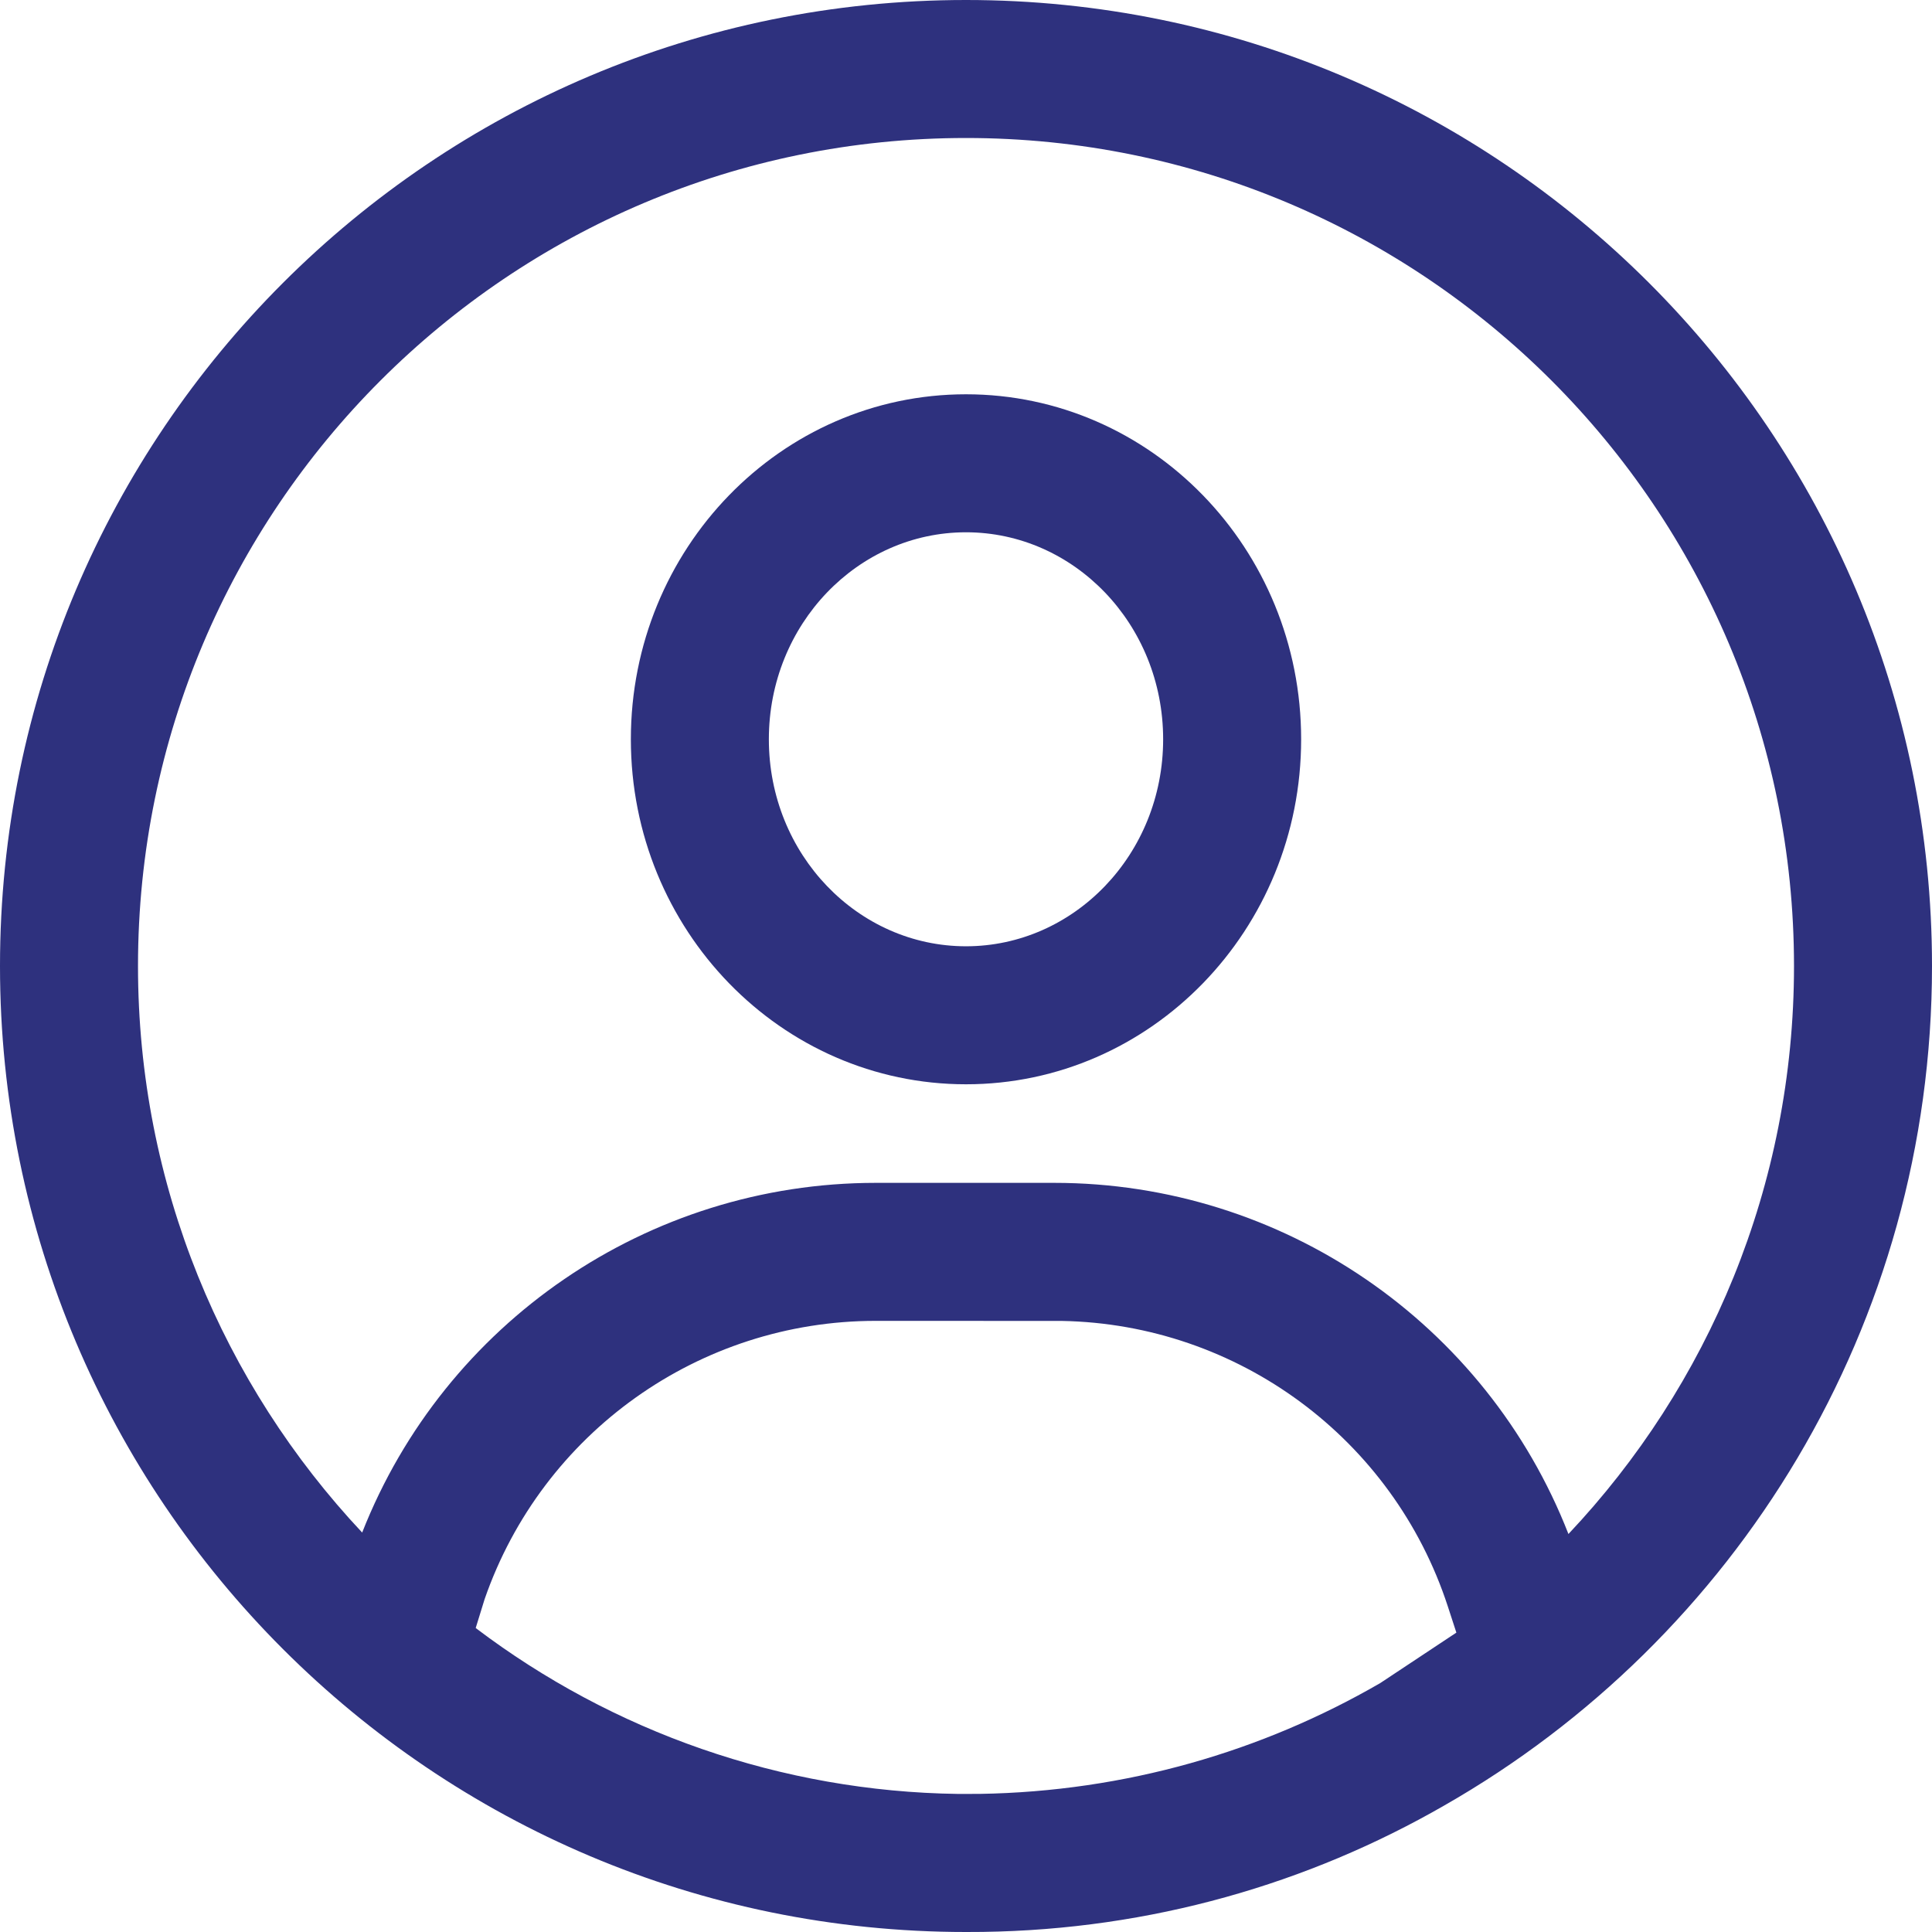
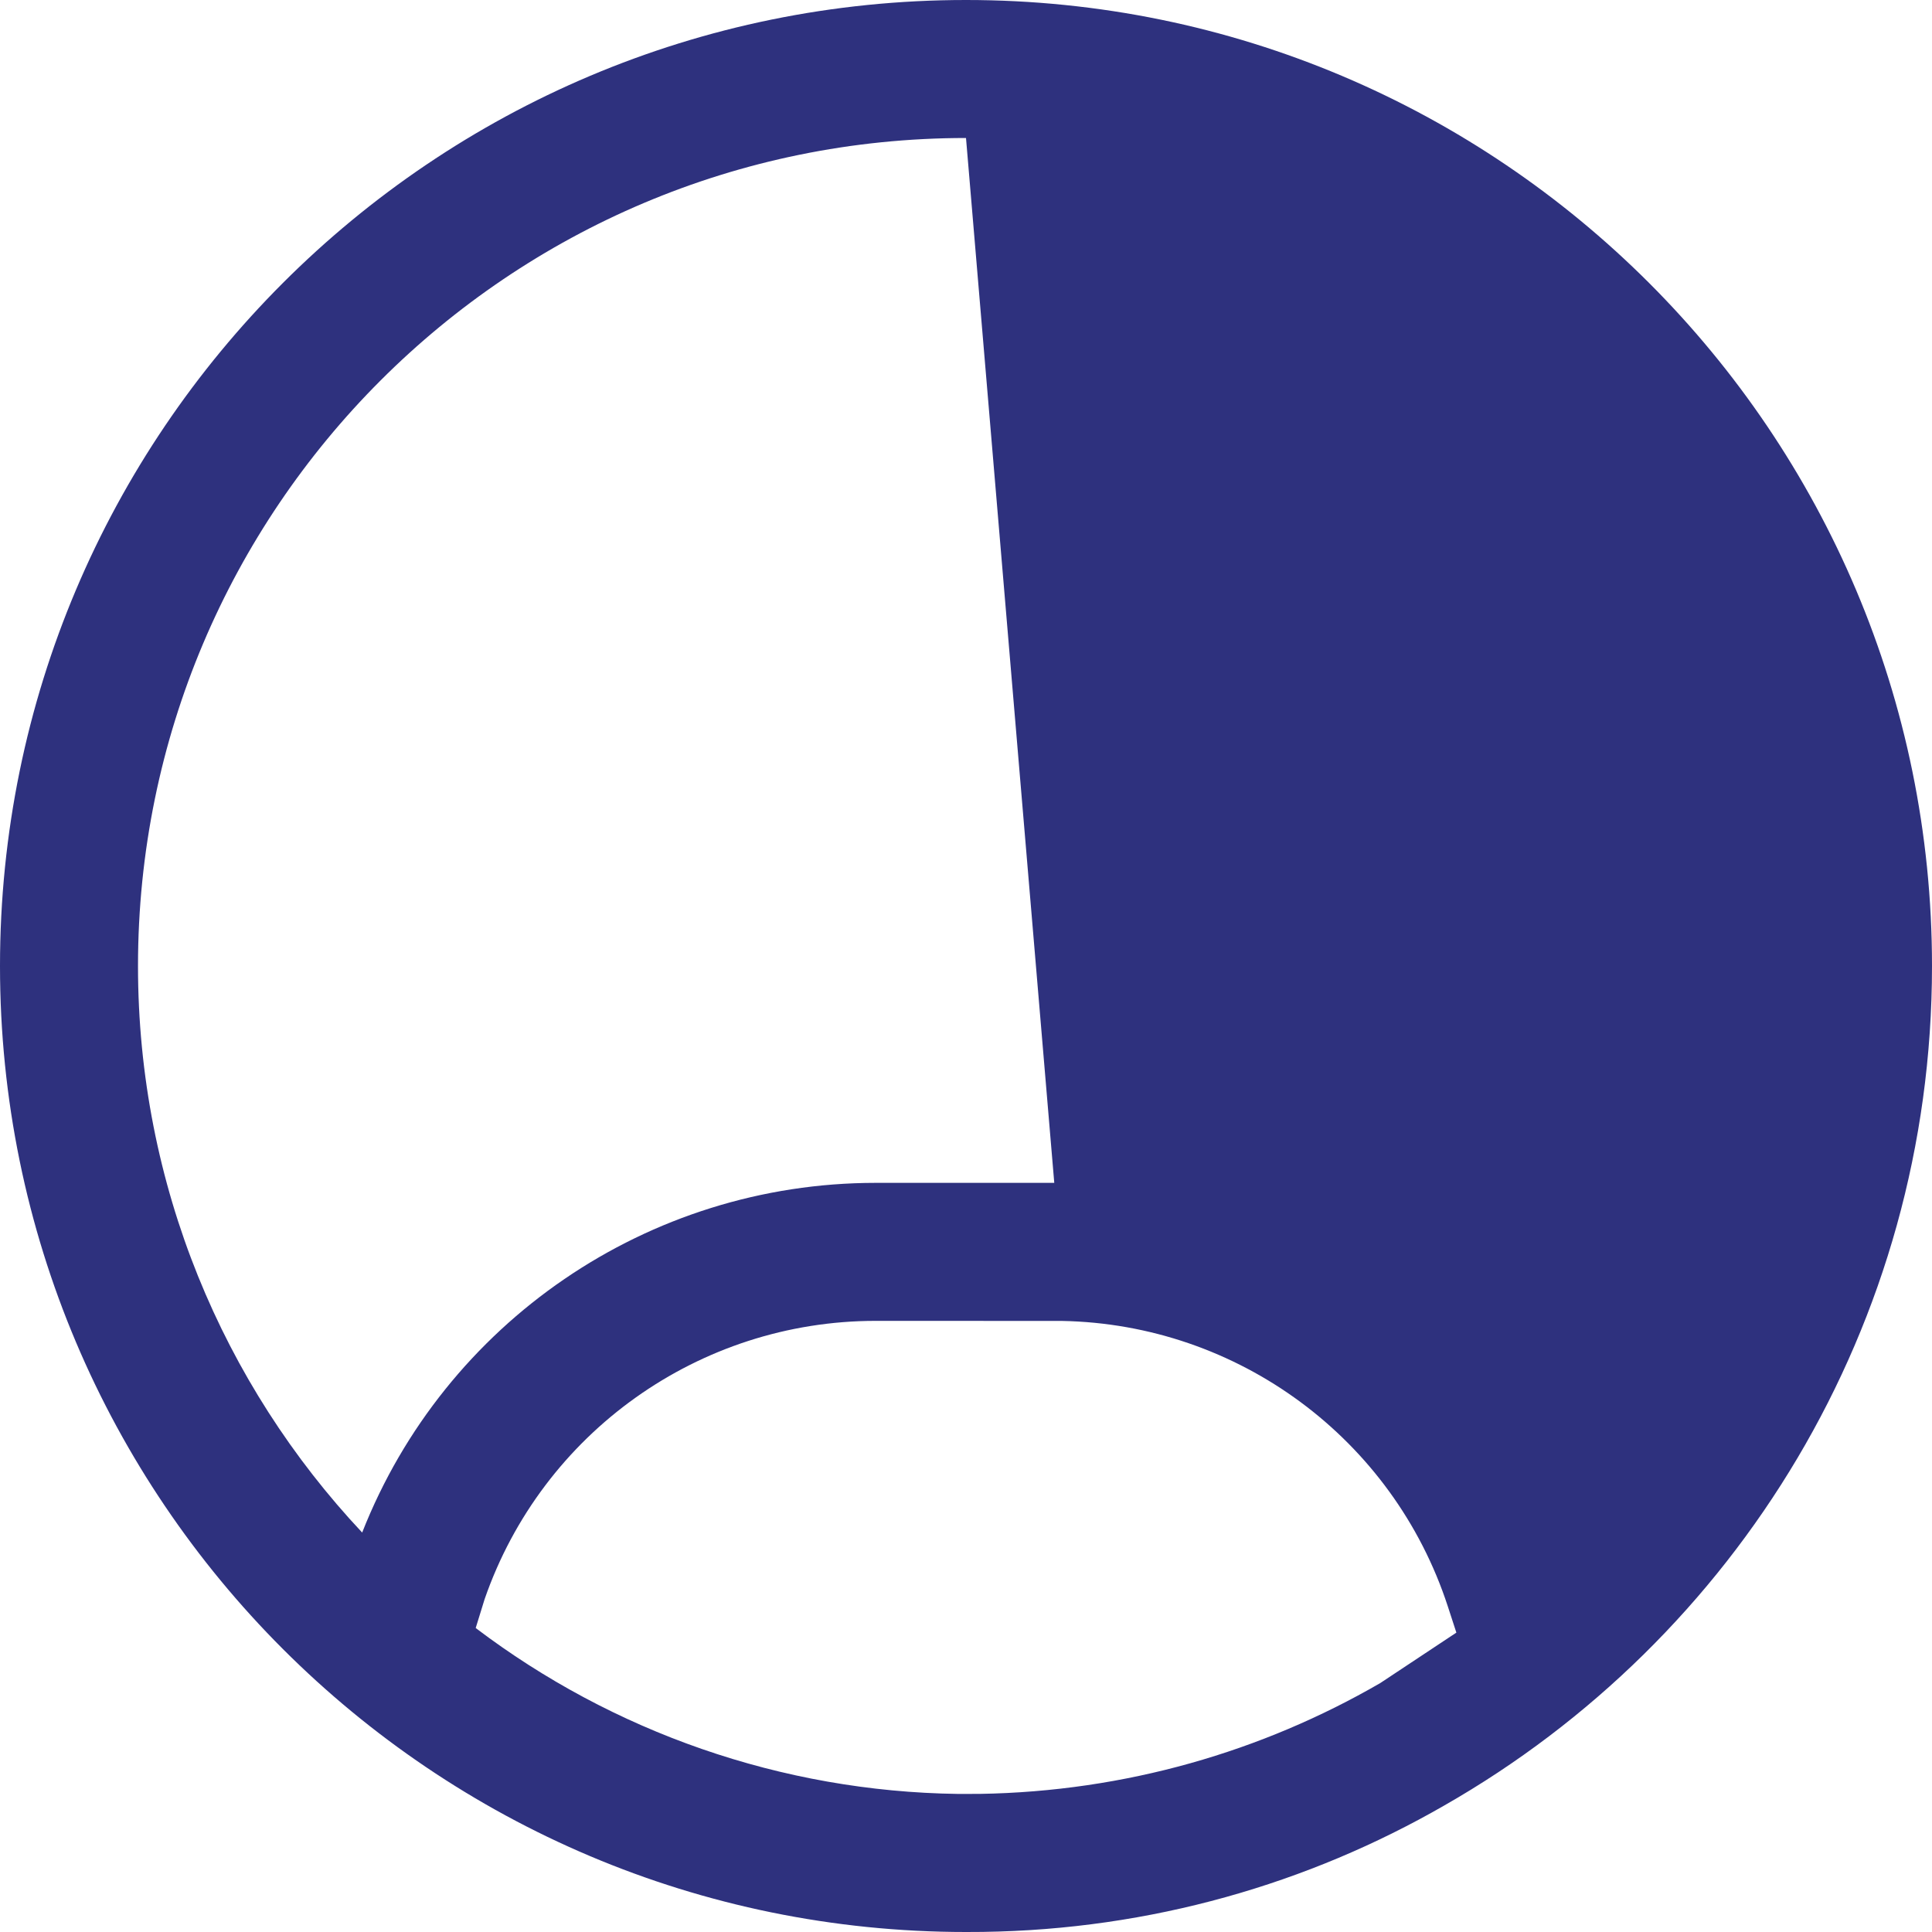
<svg xmlns="http://www.w3.org/2000/svg" version="1.1" width="512" height="512" x="0" y="0" viewBox="0 0 506.828 506.828" style="enable-background:new 0 0 512 512" xml:space="preserve" class="">
  <g>
-     <path d="M253.414 103.434c48.556 0 87.919 40.52 87.919 90.505s-39.363 90.505-87.919 90.505-87.919-40.521-87.919-90.505 39.363-90.505 87.919-90.505zm0 36.202c-28.324 0-51.717 24.081-51.717 54.303s23.393 54.303 51.717 54.303 51.717-24.081 51.717-54.303-23.393-54.303-51.717-54.303z" fill="#2e317e" opacity="1" data-original="#000000" class="" />
-     <path d="M253.414 0c139.957 0 253.414 113.457 253.414 253.414 0 94.285-51.491 176.544-127.886 220.19-35.728 20.575-77.036 32.582-121.104 33.199l-4.423.025C113.457 506.828 0 393.371 0 253.414S113.457 0 253.414 0zm-23.676 346.505c-46.331 0-87.479 29.378-102.607 73.008l-2.339 7.571c35.919 27.232 80.165 42.893 126.504 43.522l5.709-.009c38.24-.62 74.079-11.122 105.072-29.064l19.977-13.243-2.237-6.866c-14.371-44.046-55.062-74.052-101.239-74.901zm23.676-310.303c-119.963 0-217.212 97.249-217.212 217.212 0 57.493 22.337 109.77 58.807 148.624 21.668-55.072 74.965-91.735 134.73-91.735h46.831c59.905 0 113.311 36.835 134.885 92.121 36.686-38.892 59.172-91.325 59.172-149.01-.001-119.963-97.25-217.212-217.213-217.212z" fill="#2e317e" opacity="1" data-original="#000000" class="" />
+     <path d="M253.414 0c139.957 0 253.414 113.457 253.414 253.414 0 94.285-51.491 176.544-127.886 220.19-35.728 20.575-77.036 32.582-121.104 33.199l-4.423.025C113.457 506.828 0 393.371 0 253.414S113.457 0 253.414 0zm-23.676 346.505c-46.331 0-87.479 29.378-102.607 73.008l-2.339 7.571c35.919 27.232 80.165 42.893 126.504 43.522l5.709-.009c38.24-.62 74.079-11.122 105.072-29.064l19.977-13.243-2.237-6.866c-14.371-44.046-55.062-74.052-101.239-74.901zm23.676-310.303c-119.963 0-217.212 97.249-217.212 217.212 0 57.493 22.337 109.77 58.807 148.624 21.668-55.072 74.965-91.735 134.73-91.735h46.831z" fill="#2e317e" opacity="1" data-original="#000000" class="" />
  </g>
</svg>